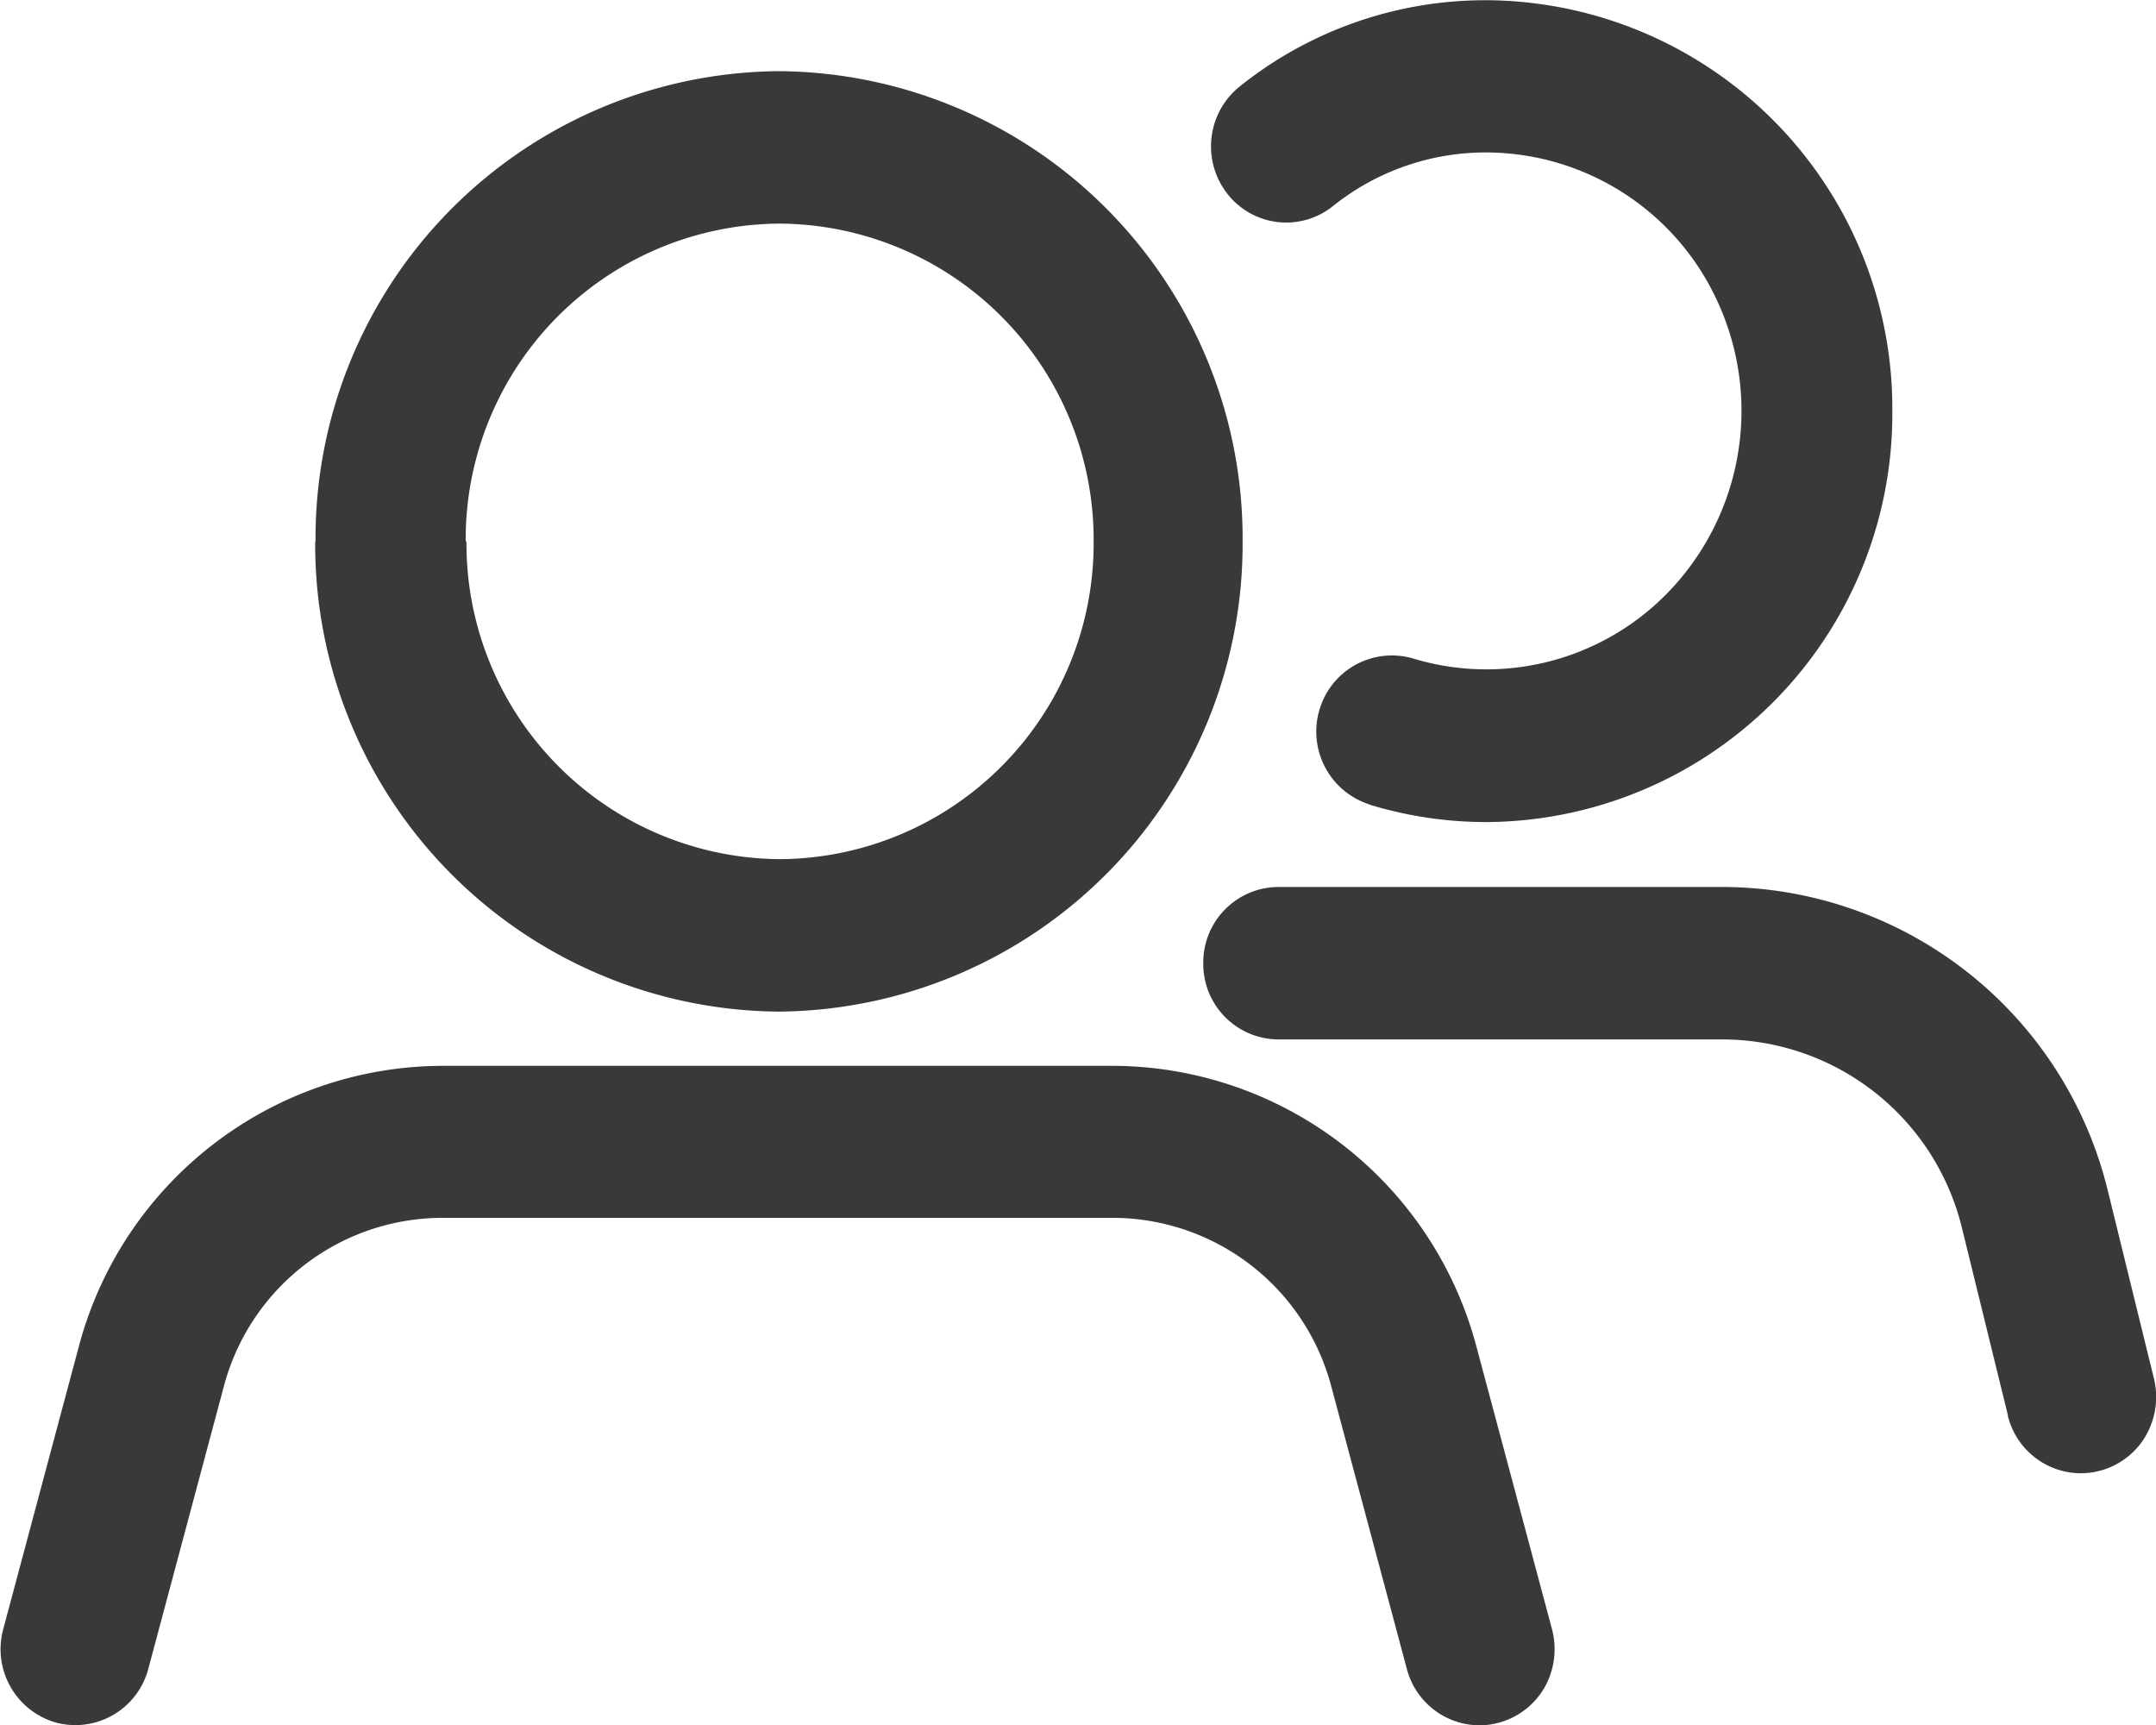
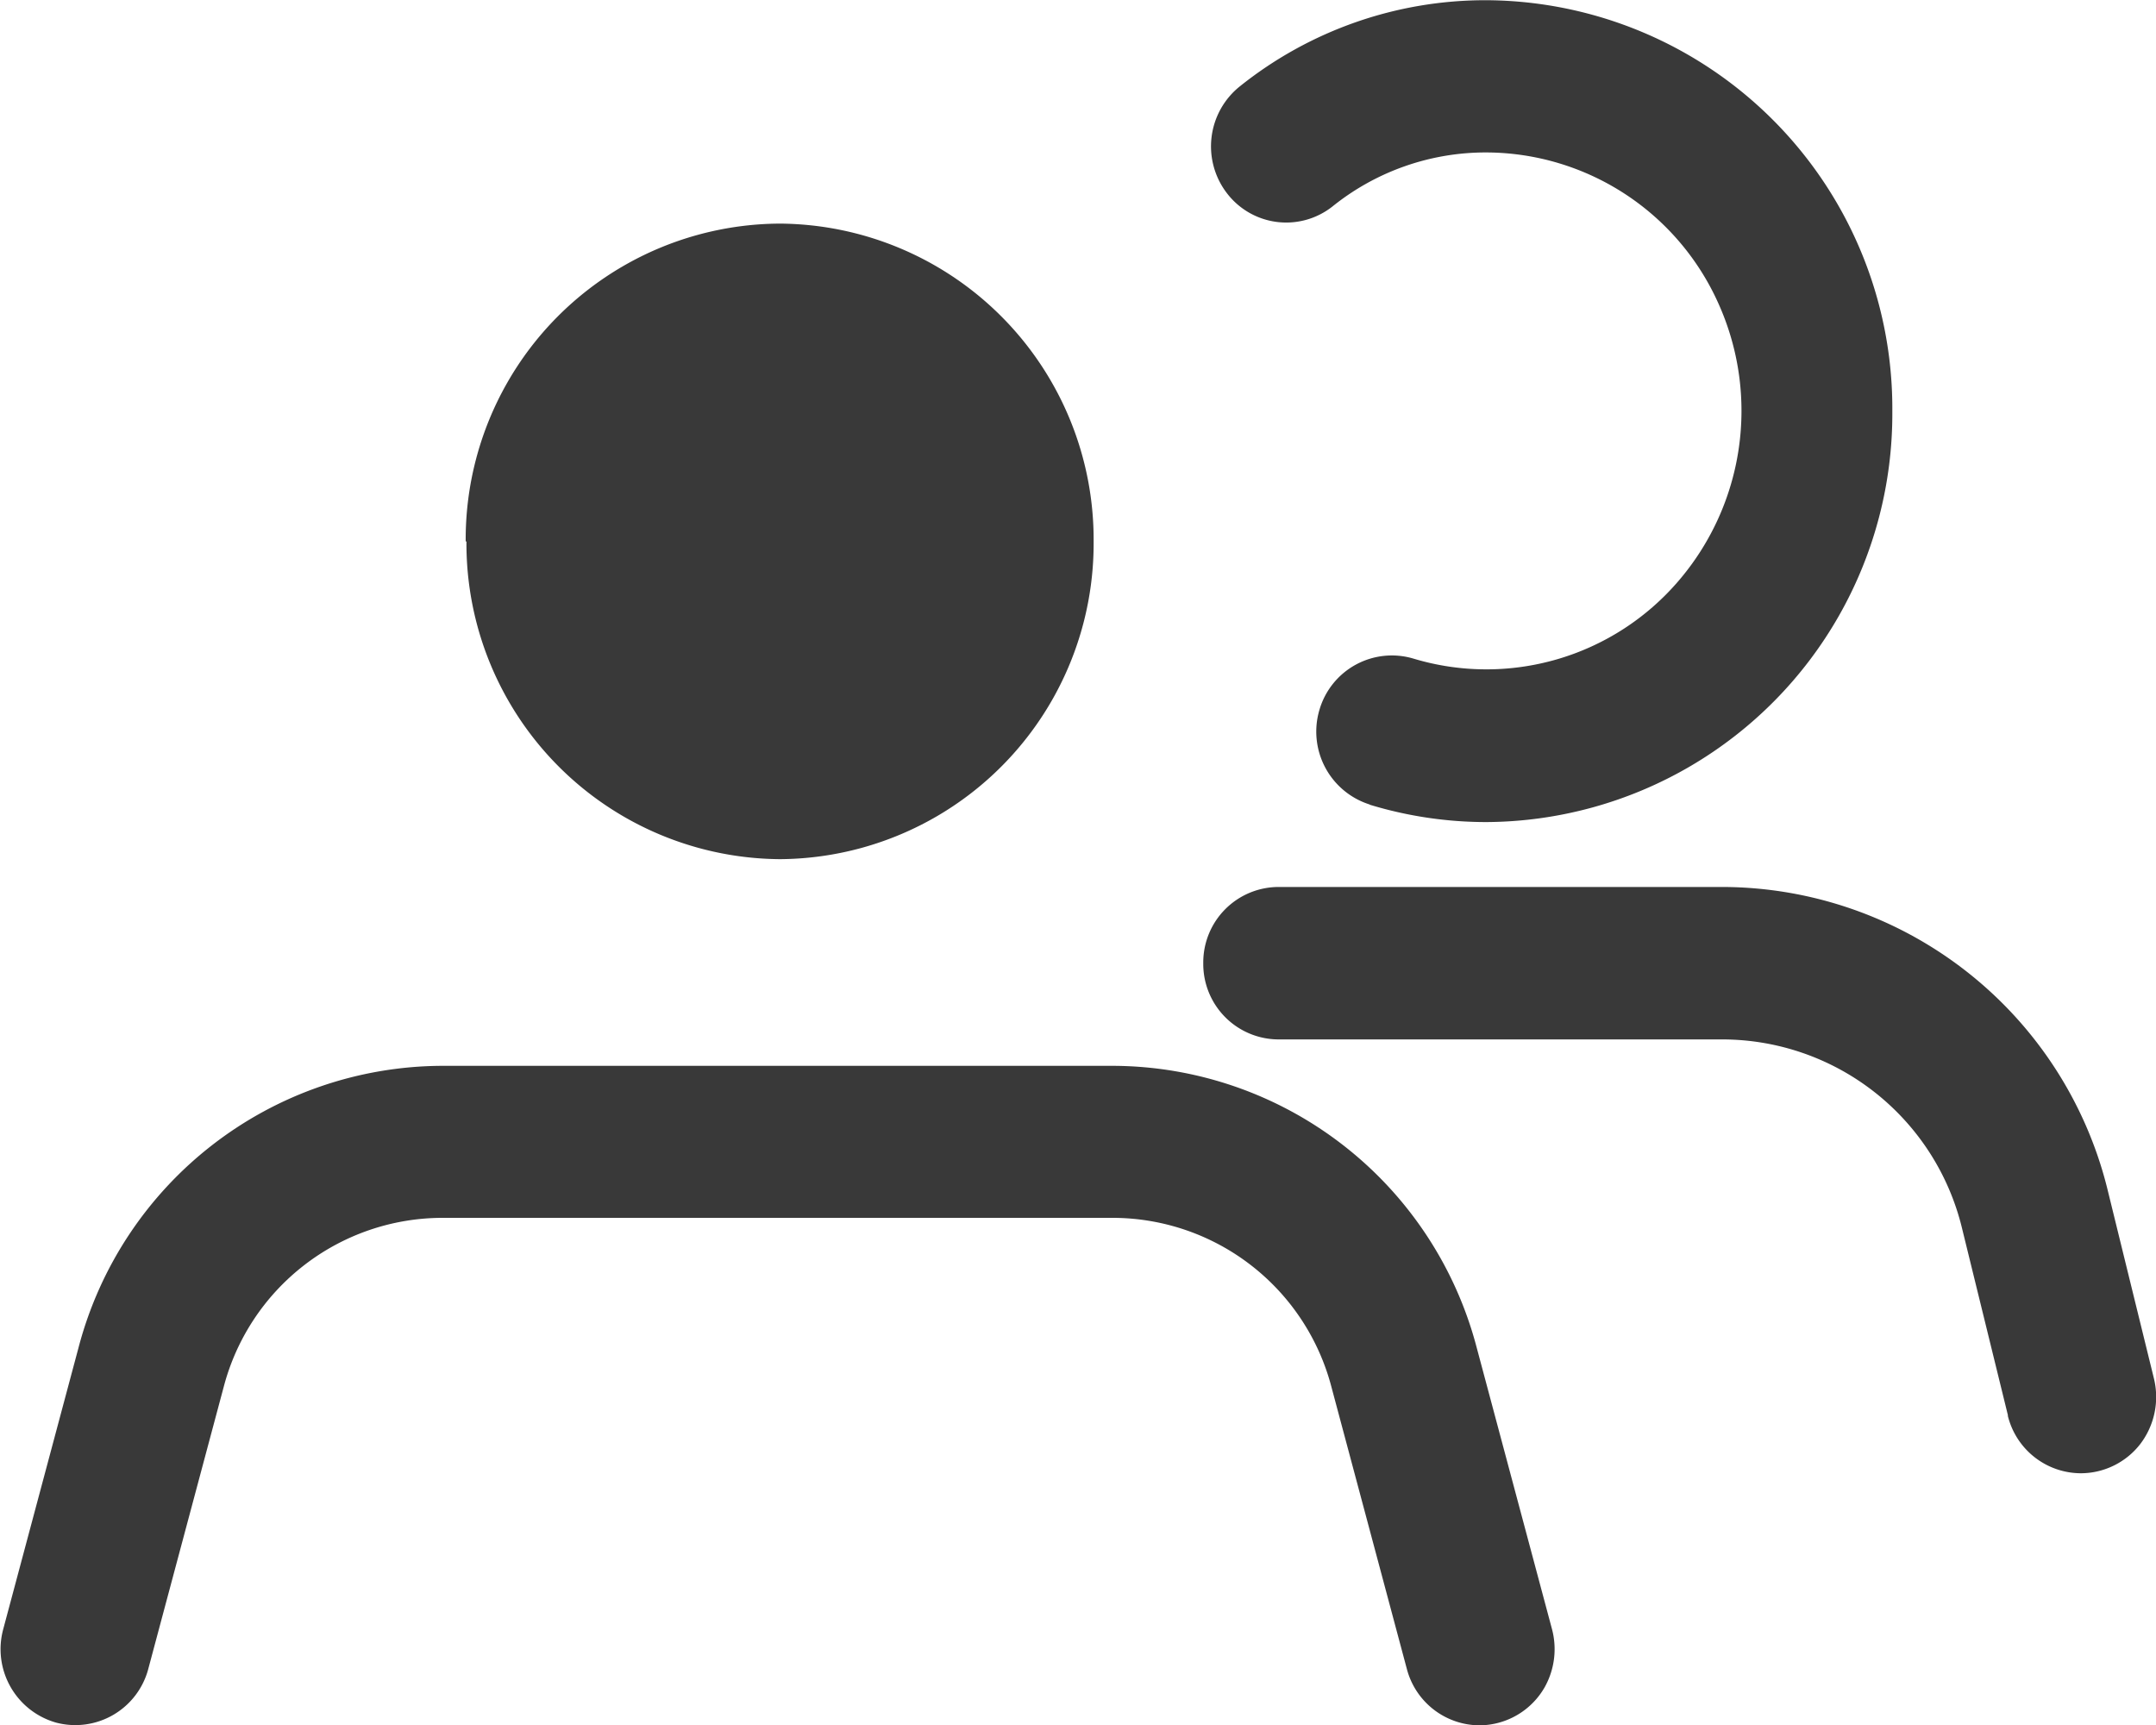
<svg xmlns="http://www.w3.org/2000/svg" width="20" height="16" viewBox="0 0 20 16">
-   <path id="Union_54" data-name="Union 54" d="M-4952.7-2524.272l-.7-2.617a2.1,2.1,0,0,0-2.019-1.565h-6.236a2.1,2.1,0,0,0-2.019,1.565l-.7,2.617a.7.7,0,0,1-.855.5.708.708,0,0,1-.491-.867l.7-2.617a3.5,3.5,0,0,1,3.365-2.608h6.236a3.5,3.5,0,0,1,3.366,2.608l.7,2.617a.723.723,0,0,1-.067.537.7.7,0,0,1-.424.33.694.694,0,0,1-.182.025A.7.7,0,0,1-4952.7-2524.272Zm5.577-2.348-.428-1.744a2.29,2.29,0,0,0-2.216-1.745h-4.121a.7.7,0,0,1-.7-.707.7.7,0,0,1,.7-.707h4.121a3.688,3.688,0,0,1,3.569,2.813l.429,1.747a.72.72,0,0,1-.127.607.7.7,0,0,1-.551.271A.7.7,0,0,1-4947.125-2526.62Zm-15.7-8.108a4.333,4.333,0,0,1,4.3-4.362,4.333,4.333,0,0,1,4.3,4.362,4.337,4.337,0,0,1-4.3,4.361A4.333,4.333,0,0,1-4962.826-2534.728Zm1.4,0a2.928,2.928,0,0,0,2.909,2.947,2.928,2.928,0,0,0,2.909-2.947,2.931,2.931,0,0,0-2.909-2.948A2.928,2.928,0,0,0-4961.43-2534.728Zm8.382,2.441a.709.709,0,0,1-.469-.88.7.7,0,0,1,.869-.475,2.346,2.346,0,0,0,2.461-.719,2.423,2.423,0,0,0,.374-2.567,2.367,2.367,0,0,0-2.152-1.408,2.267,2.267,0,0,0-1.43.5.692.692,0,0,1-.979-.12.713.713,0,0,1,.117-.992,3.646,3.646,0,0,1,2.292-.8,3.786,3.786,0,0,1,3.762,3.812,3.786,3.786,0,0,1-3.762,3.811A3.714,3.714,0,0,1-4953.047-2532.287Z" transform="translate(4965.75 2539.75)" fill="#393939" />
+   <path id="Union_54" data-name="Union 54" d="M-4952.7-2524.272l-.7-2.617a2.1,2.1,0,0,0-2.019-1.565h-6.236a2.1,2.1,0,0,0-2.019,1.565l-.7,2.617a.7.7,0,0,1-.855.5.708.708,0,0,1-.491-.867l.7-2.617a3.5,3.5,0,0,1,3.365-2.608h6.236a3.5,3.5,0,0,1,3.366,2.608l.7,2.617a.723.723,0,0,1-.067.537.7.7,0,0,1-.424.33.694.694,0,0,1-.182.025A.7.7,0,0,1-4952.7-2524.272Zm5.577-2.348-.428-1.744a2.29,2.29,0,0,0-2.216-1.745h-4.121a.7.7,0,0,1-.7-.707.7.7,0,0,1,.7-.707h4.121a3.688,3.688,0,0,1,3.569,2.813l.429,1.747a.72.72,0,0,1-.127.607.7.7,0,0,1-.551.271A.7.7,0,0,1-4947.125-2526.62Zm-15.7-8.108A4.333,4.333,0,0,1-4962.826-2534.728Zm1.4,0a2.928,2.928,0,0,0,2.909,2.947,2.928,2.928,0,0,0,2.909-2.947,2.931,2.931,0,0,0-2.909-2.948A2.928,2.928,0,0,0-4961.43-2534.728Zm8.382,2.441a.709.709,0,0,1-.469-.88.7.7,0,0,1,.869-.475,2.346,2.346,0,0,0,2.461-.719,2.423,2.423,0,0,0,.374-2.567,2.367,2.367,0,0,0-2.152-1.408,2.267,2.267,0,0,0-1.43.5.692.692,0,0,1-.979-.12.713.713,0,0,1,.117-.992,3.646,3.646,0,0,1,2.292-.8,3.786,3.786,0,0,1,3.762,3.812,3.786,3.786,0,0,1-3.762,3.811A3.714,3.714,0,0,1-4953.047-2532.287Z" transform="translate(4965.75 2539.75)" fill="#393939" />
</svg>